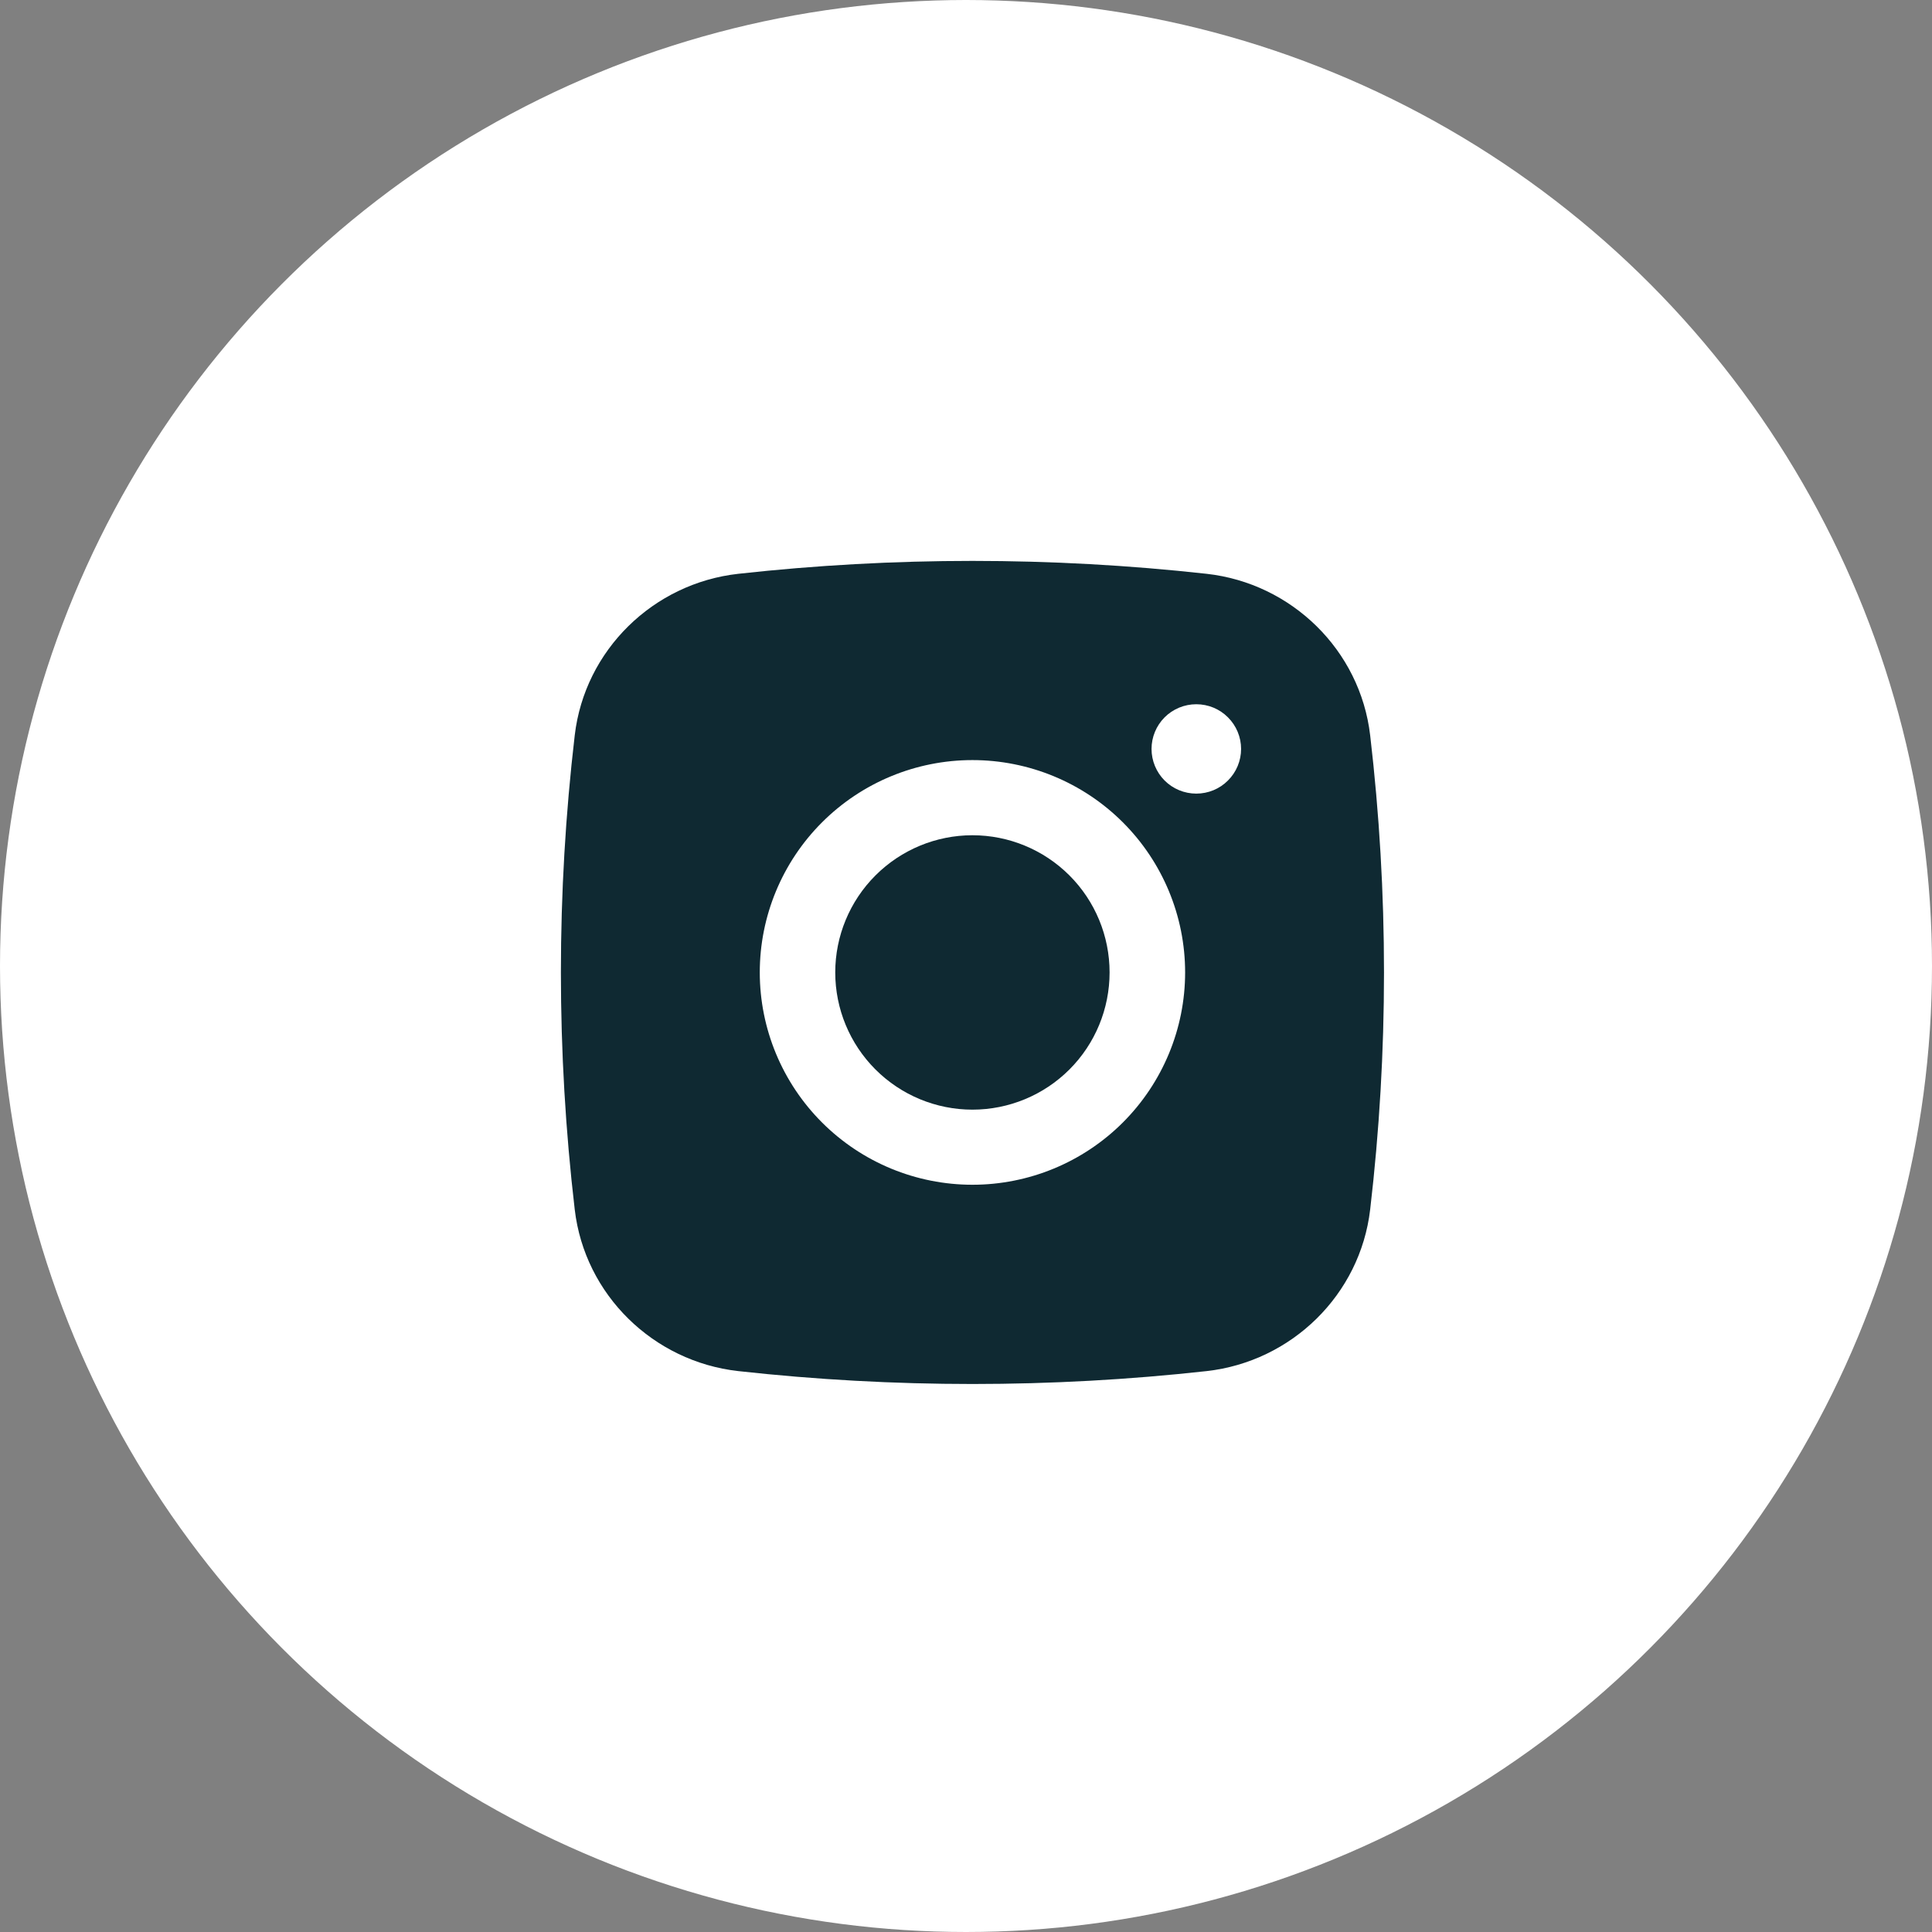
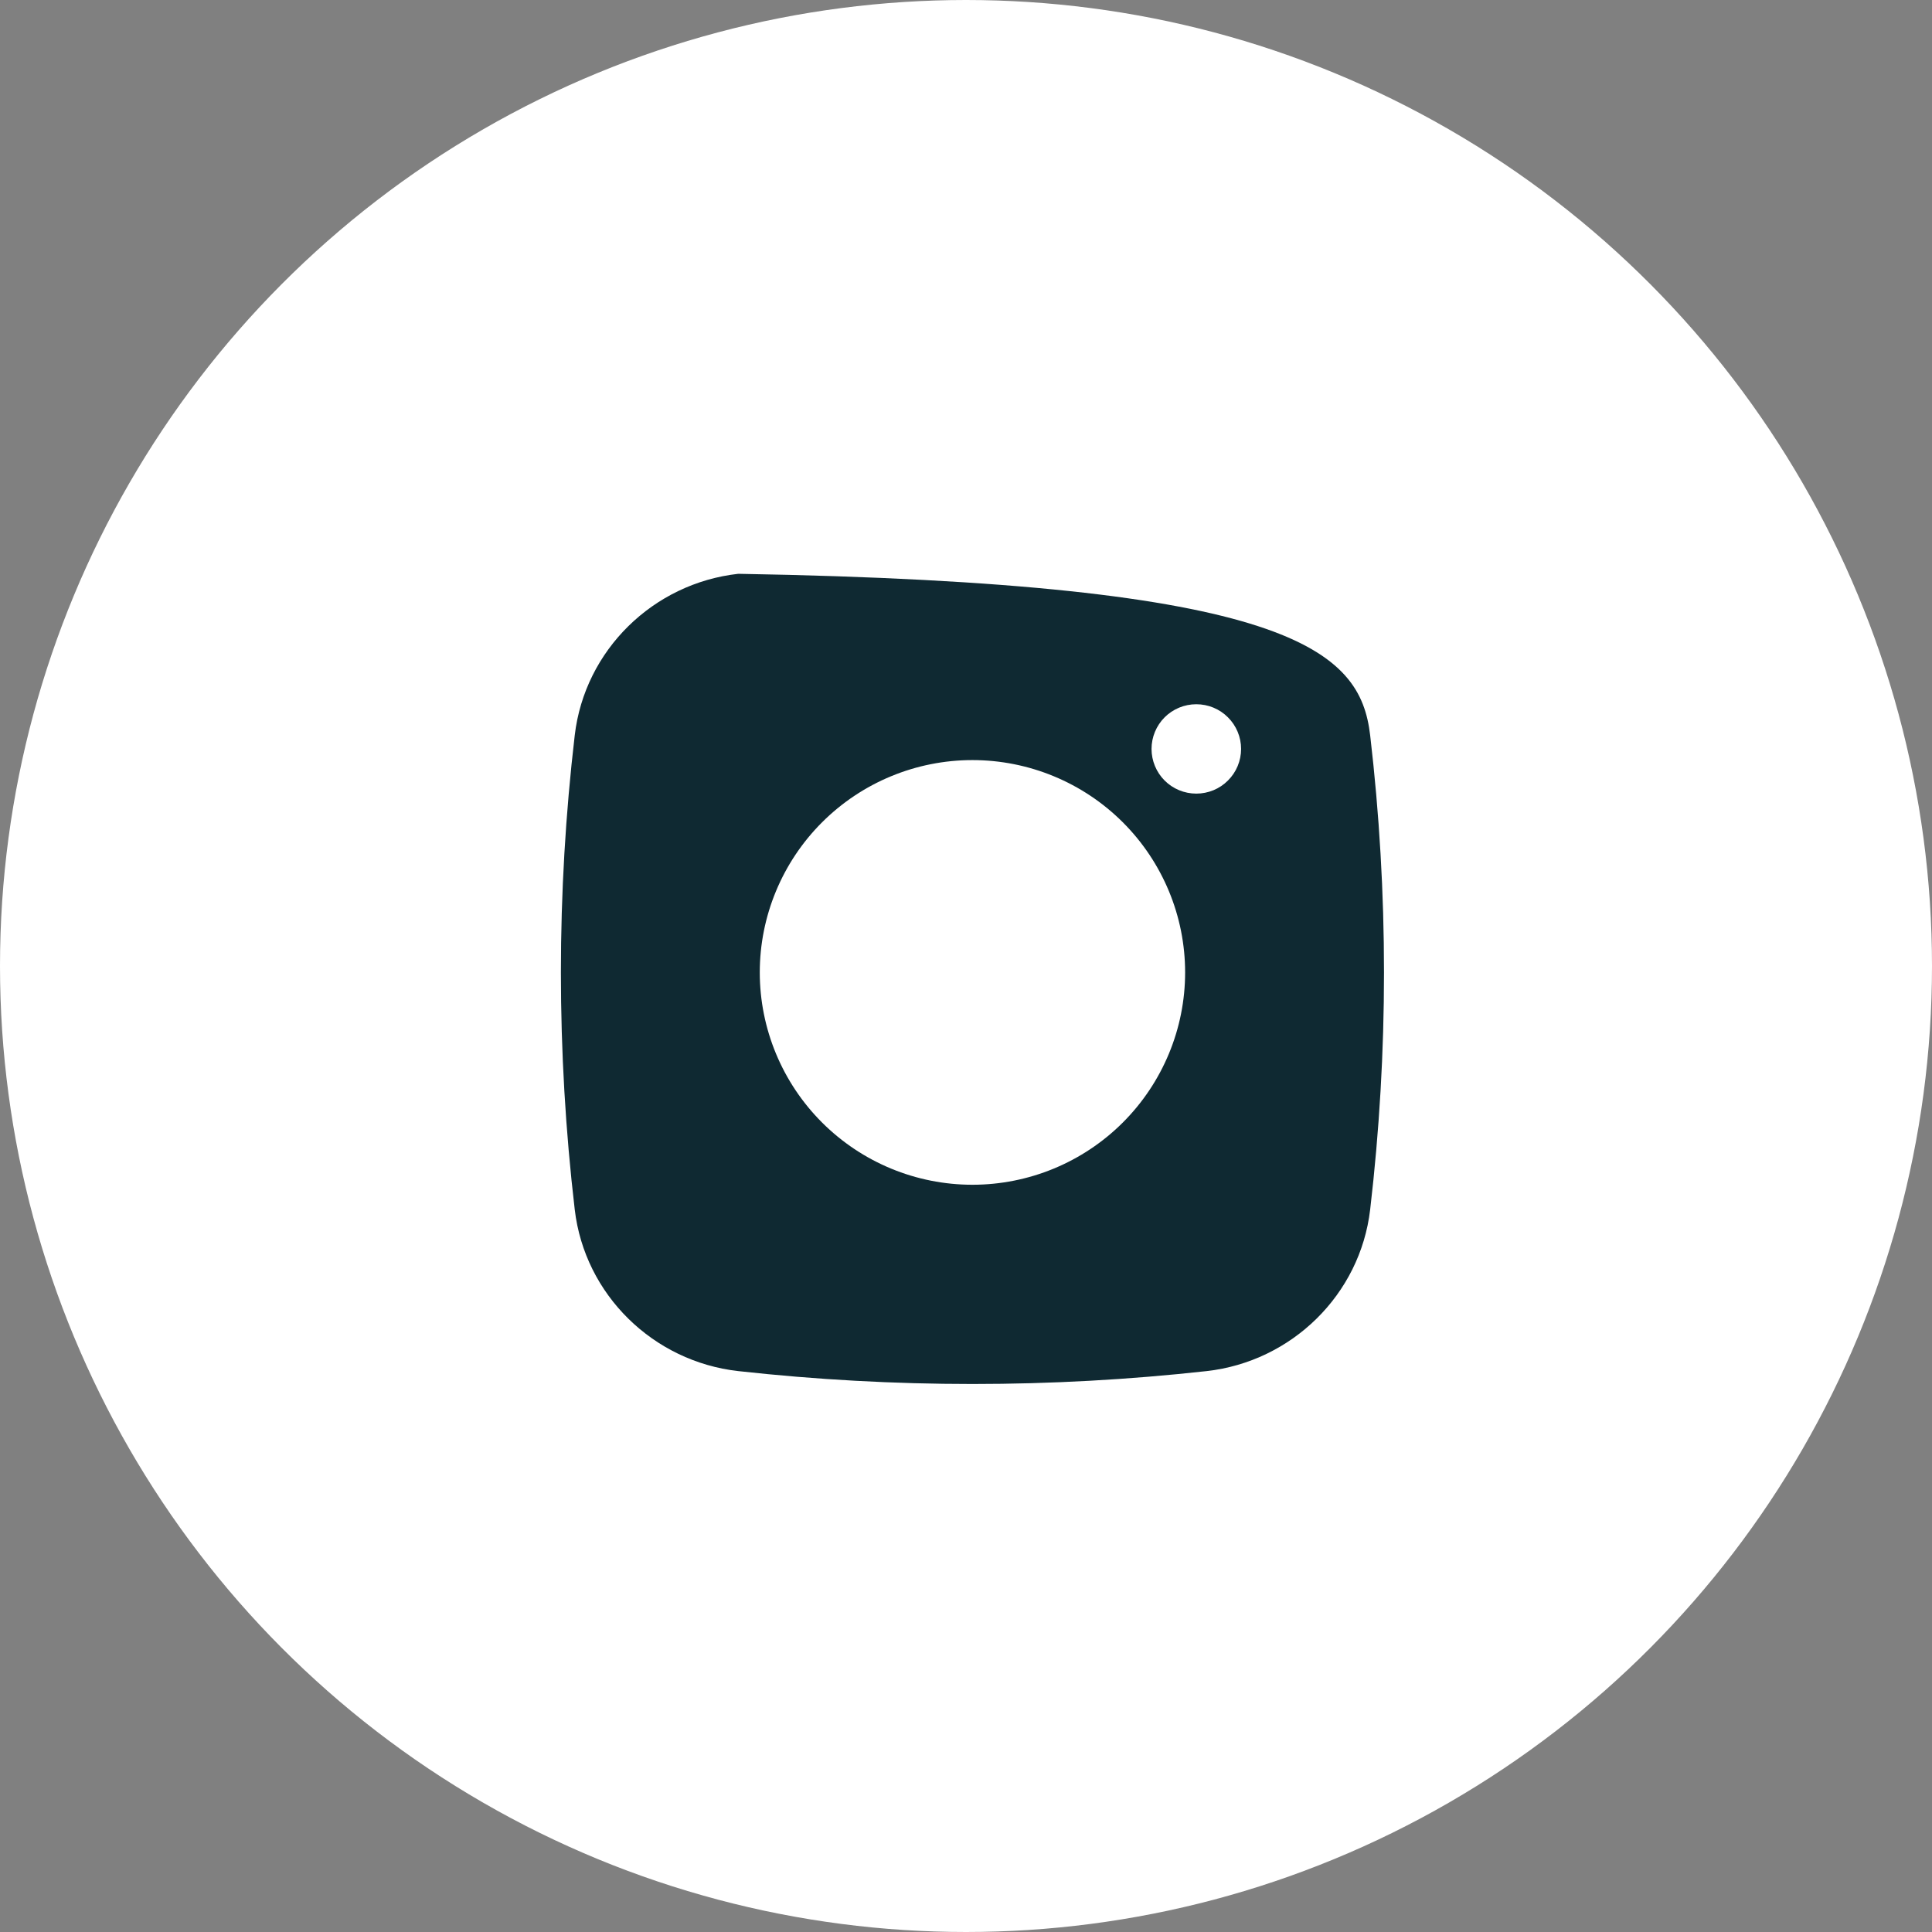
<svg xmlns="http://www.w3.org/2000/svg" width="31" height="31" viewBox="0 0 31 31" fill="none">
  <rect x="0" y="0" width="31" height="31" fill="#808080" stroke="none" />
  <circle cx="15.5" cy="15.5" r="15" fill="white" stroke="white" />
-   <path d="M15.603 13.402C15.02 13.402 14.46 13.634 14.047 14.047C13.634 14.46 13.402 15.02 13.402 15.603C13.402 16.187 13.634 16.747 14.047 17.16C14.46 17.573 15.02 17.805 15.603 17.805C16.187 17.805 16.747 17.573 17.16 17.16C17.573 16.747 17.804 16.187 17.804 15.603C17.804 15.02 17.573 14.46 17.16 14.047C16.747 13.634 16.187 13.402 15.603 13.402Z" fill="#0F2932" />
-   <path fill-rule="evenodd" clip-rule="evenodd" d="M11.846 9.207C14.343 8.931 16.863 8.931 19.361 9.207C20.725 9.359 21.825 10.431 21.985 11.798C22.281 14.326 22.281 16.88 21.985 19.408C21.825 20.775 20.725 21.847 19.361 22C16.864 22.276 14.344 22.276 11.846 22C10.482 21.847 9.382 20.775 9.222 19.408C8.926 16.88 8.926 14.326 9.222 11.798C9.382 10.431 10.482 9.359 11.846 9.207ZM19.195 11.3C19.005 11.3 18.822 11.375 18.687 11.51C18.553 11.644 18.477 11.827 18.477 12.017C18.477 12.207 18.553 12.39 18.687 12.524C18.822 12.659 19.005 12.734 19.195 12.734C19.386 12.734 19.569 12.659 19.703 12.524C19.838 12.39 19.914 12.207 19.914 12.017C19.914 11.827 19.838 11.644 19.703 11.51C19.569 11.375 19.386 11.3 19.195 11.3ZM12.191 15.603C12.191 14.7 12.551 13.833 13.191 13.194C13.831 12.555 14.698 12.196 15.603 12.196C16.508 12.196 17.376 12.555 18.016 13.194C18.656 13.833 19.016 14.7 19.016 15.603C19.016 16.506 18.656 17.373 18.016 18.012C17.376 18.651 16.508 19.01 15.603 19.01C14.698 19.01 13.831 18.651 13.191 18.012C12.551 17.373 12.191 16.506 12.191 15.603Z" fill="#0F2932" />
+   <path fill-rule="evenodd" clip-rule="evenodd" d="M11.846 9.207C20.725 9.359 21.825 10.431 21.985 11.798C22.281 14.326 22.281 16.88 21.985 19.408C21.825 20.775 20.725 21.847 19.361 22C16.864 22.276 14.344 22.276 11.846 22C10.482 21.847 9.382 20.775 9.222 19.408C8.926 16.88 8.926 14.326 9.222 11.798C9.382 10.431 10.482 9.359 11.846 9.207ZM19.195 11.3C19.005 11.3 18.822 11.375 18.687 11.51C18.553 11.644 18.477 11.827 18.477 12.017C18.477 12.207 18.553 12.39 18.687 12.524C18.822 12.659 19.005 12.734 19.195 12.734C19.386 12.734 19.569 12.659 19.703 12.524C19.838 12.39 19.914 12.207 19.914 12.017C19.914 11.827 19.838 11.644 19.703 11.51C19.569 11.375 19.386 11.3 19.195 11.3ZM12.191 15.603C12.191 14.7 12.551 13.833 13.191 13.194C13.831 12.555 14.698 12.196 15.603 12.196C16.508 12.196 17.376 12.555 18.016 13.194C18.656 13.833 19.016 14.7 19.016 15.603C19.016 16.506 18.656 17.373 18.016 18.012C17.376 18.651 16.508 19.01 15.603 19.01C14.698 19.01 13.831 18.651 13.191 18.012C12.551 17.373 12.191 16.506 12.191 15.603Z" fill="#0F2932" />
</svg>